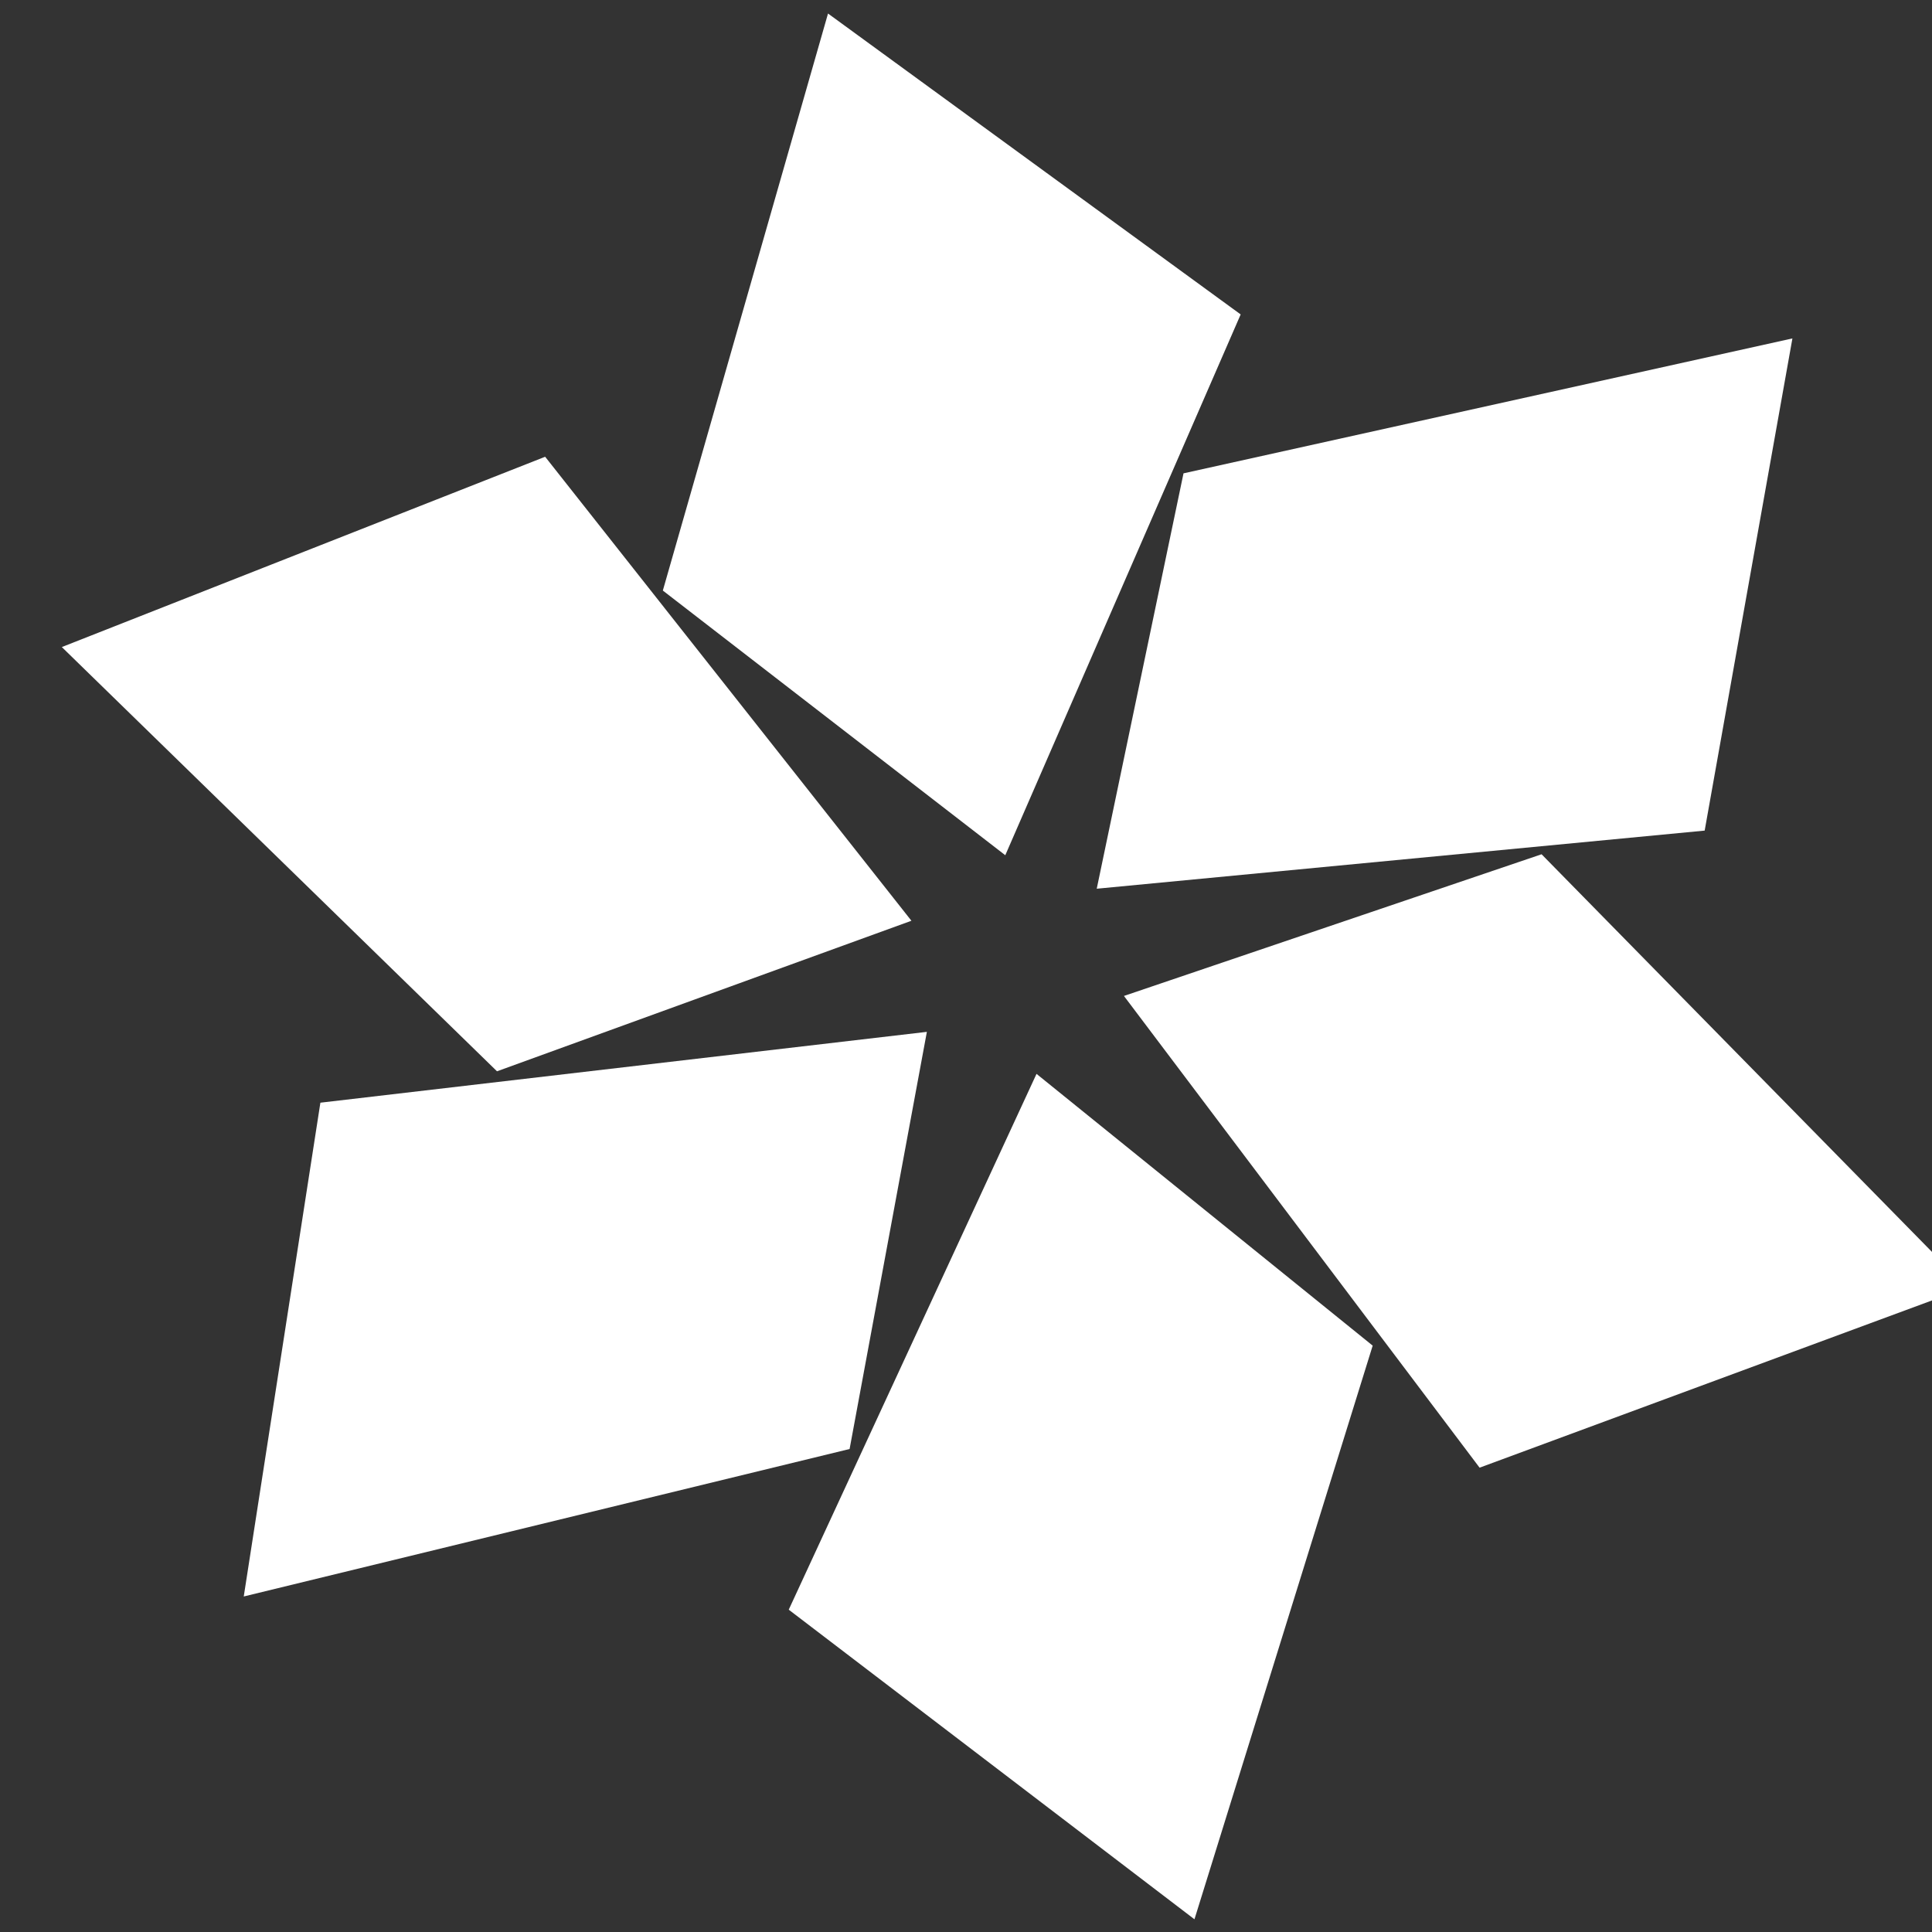
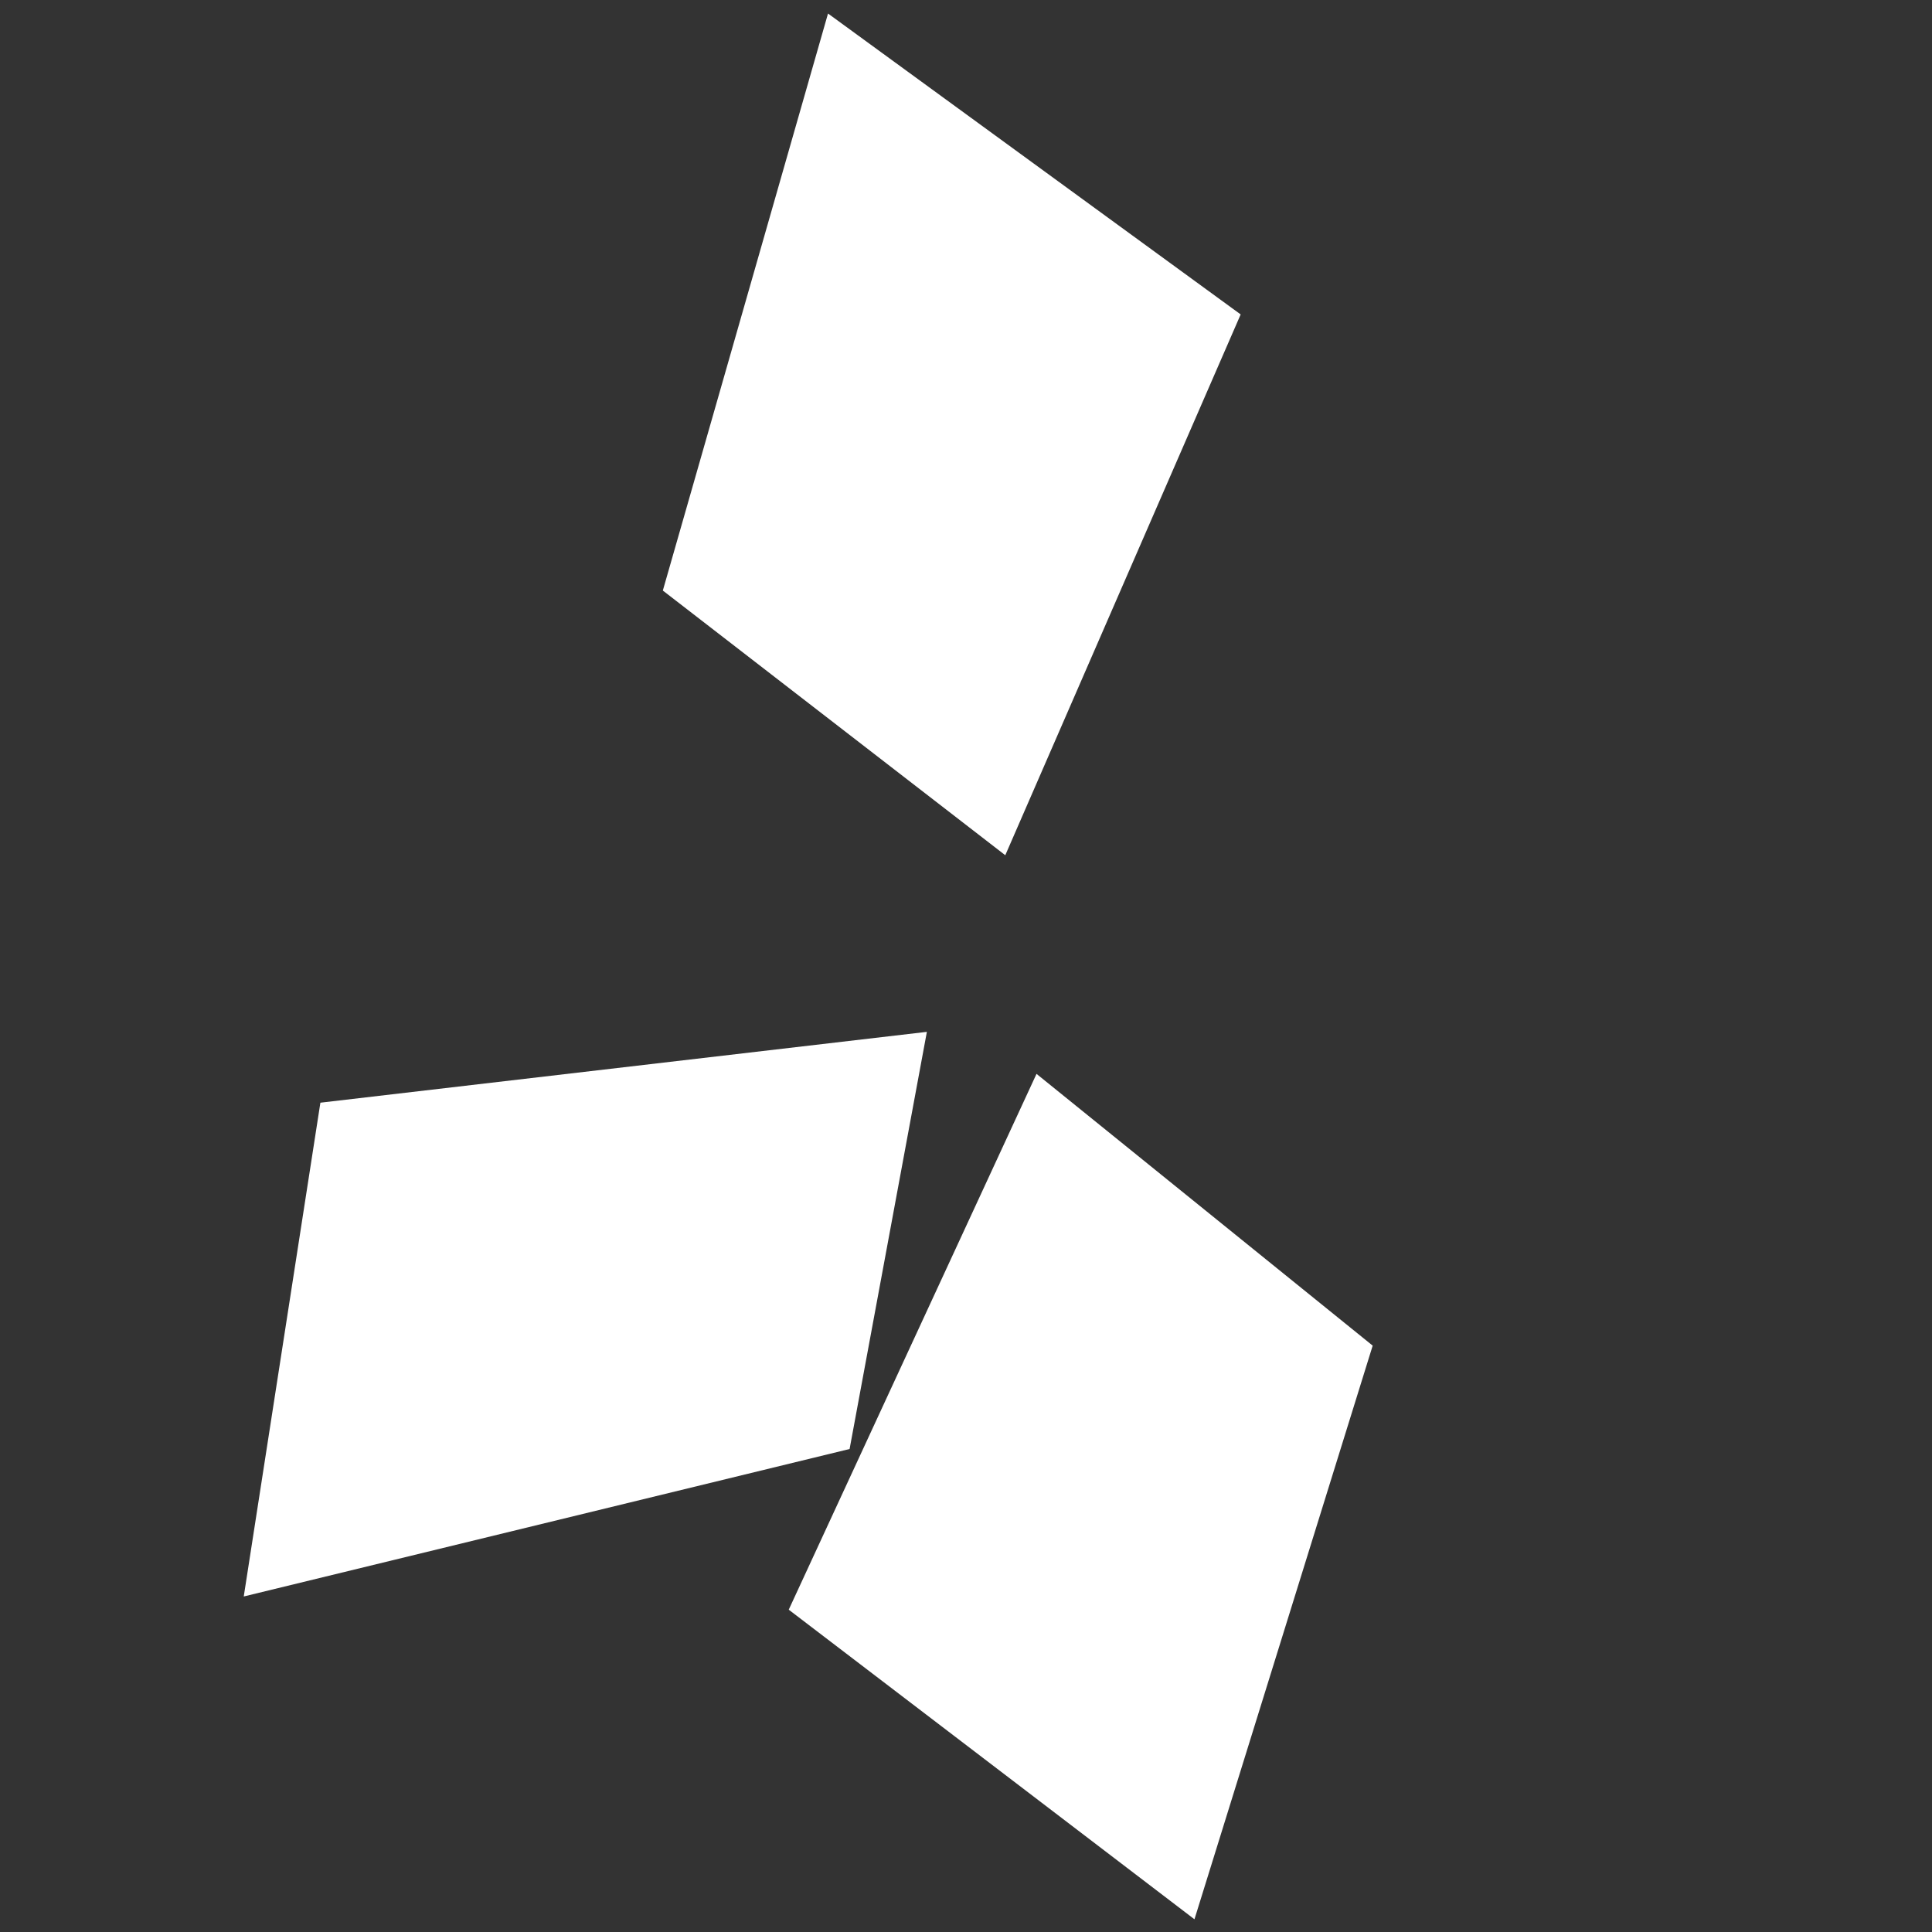
<svg xmlns="http://www.w3.org/2000/svg" width="12" height="12" viewBox="0 0 12 12" fill="none">
  <rect x="0" y="0" width="12" height="12" fill="#333333" stroke="none" />
  <g clip-path="url(#clip0_2394_28051)">
-     <path d="M7.351 2.94L6.812 5.52L10.588 5.159L11.133 2.102L7.351 2.94Z" fill="white" />
-     <path d="M9.575 5.306L6.981 6.186L9.19 9.116L12.217 7.997L9.575 5.306Z" fill="white" />
    <path d="M8.526 8.358L6.438 6.67L4.899 9.998L7.419 11.921L8.526 8.358Z" fill="white" />
    <path d="M5.277 9L5.757 6.409L1.99 6.849L1.514 9.916L5.277 9Z" fill="white" />
-     <path d="M3.087 6.654L5.661 5.719L3.386 2.837L0.384 4.019L3.087 6.654Z" fill="white" />
    <path d="M4.117 3.668L6.244 5.312L7.706 1.953L5.143 0.084L4.117 3.668Z" fill="white" />
  </g>
  <defs>
    <clipPath id="clip0_2394_28051">
      <rect width="12" height="12" fill="white" />
    </clipPath>
  </defs>
</svg>